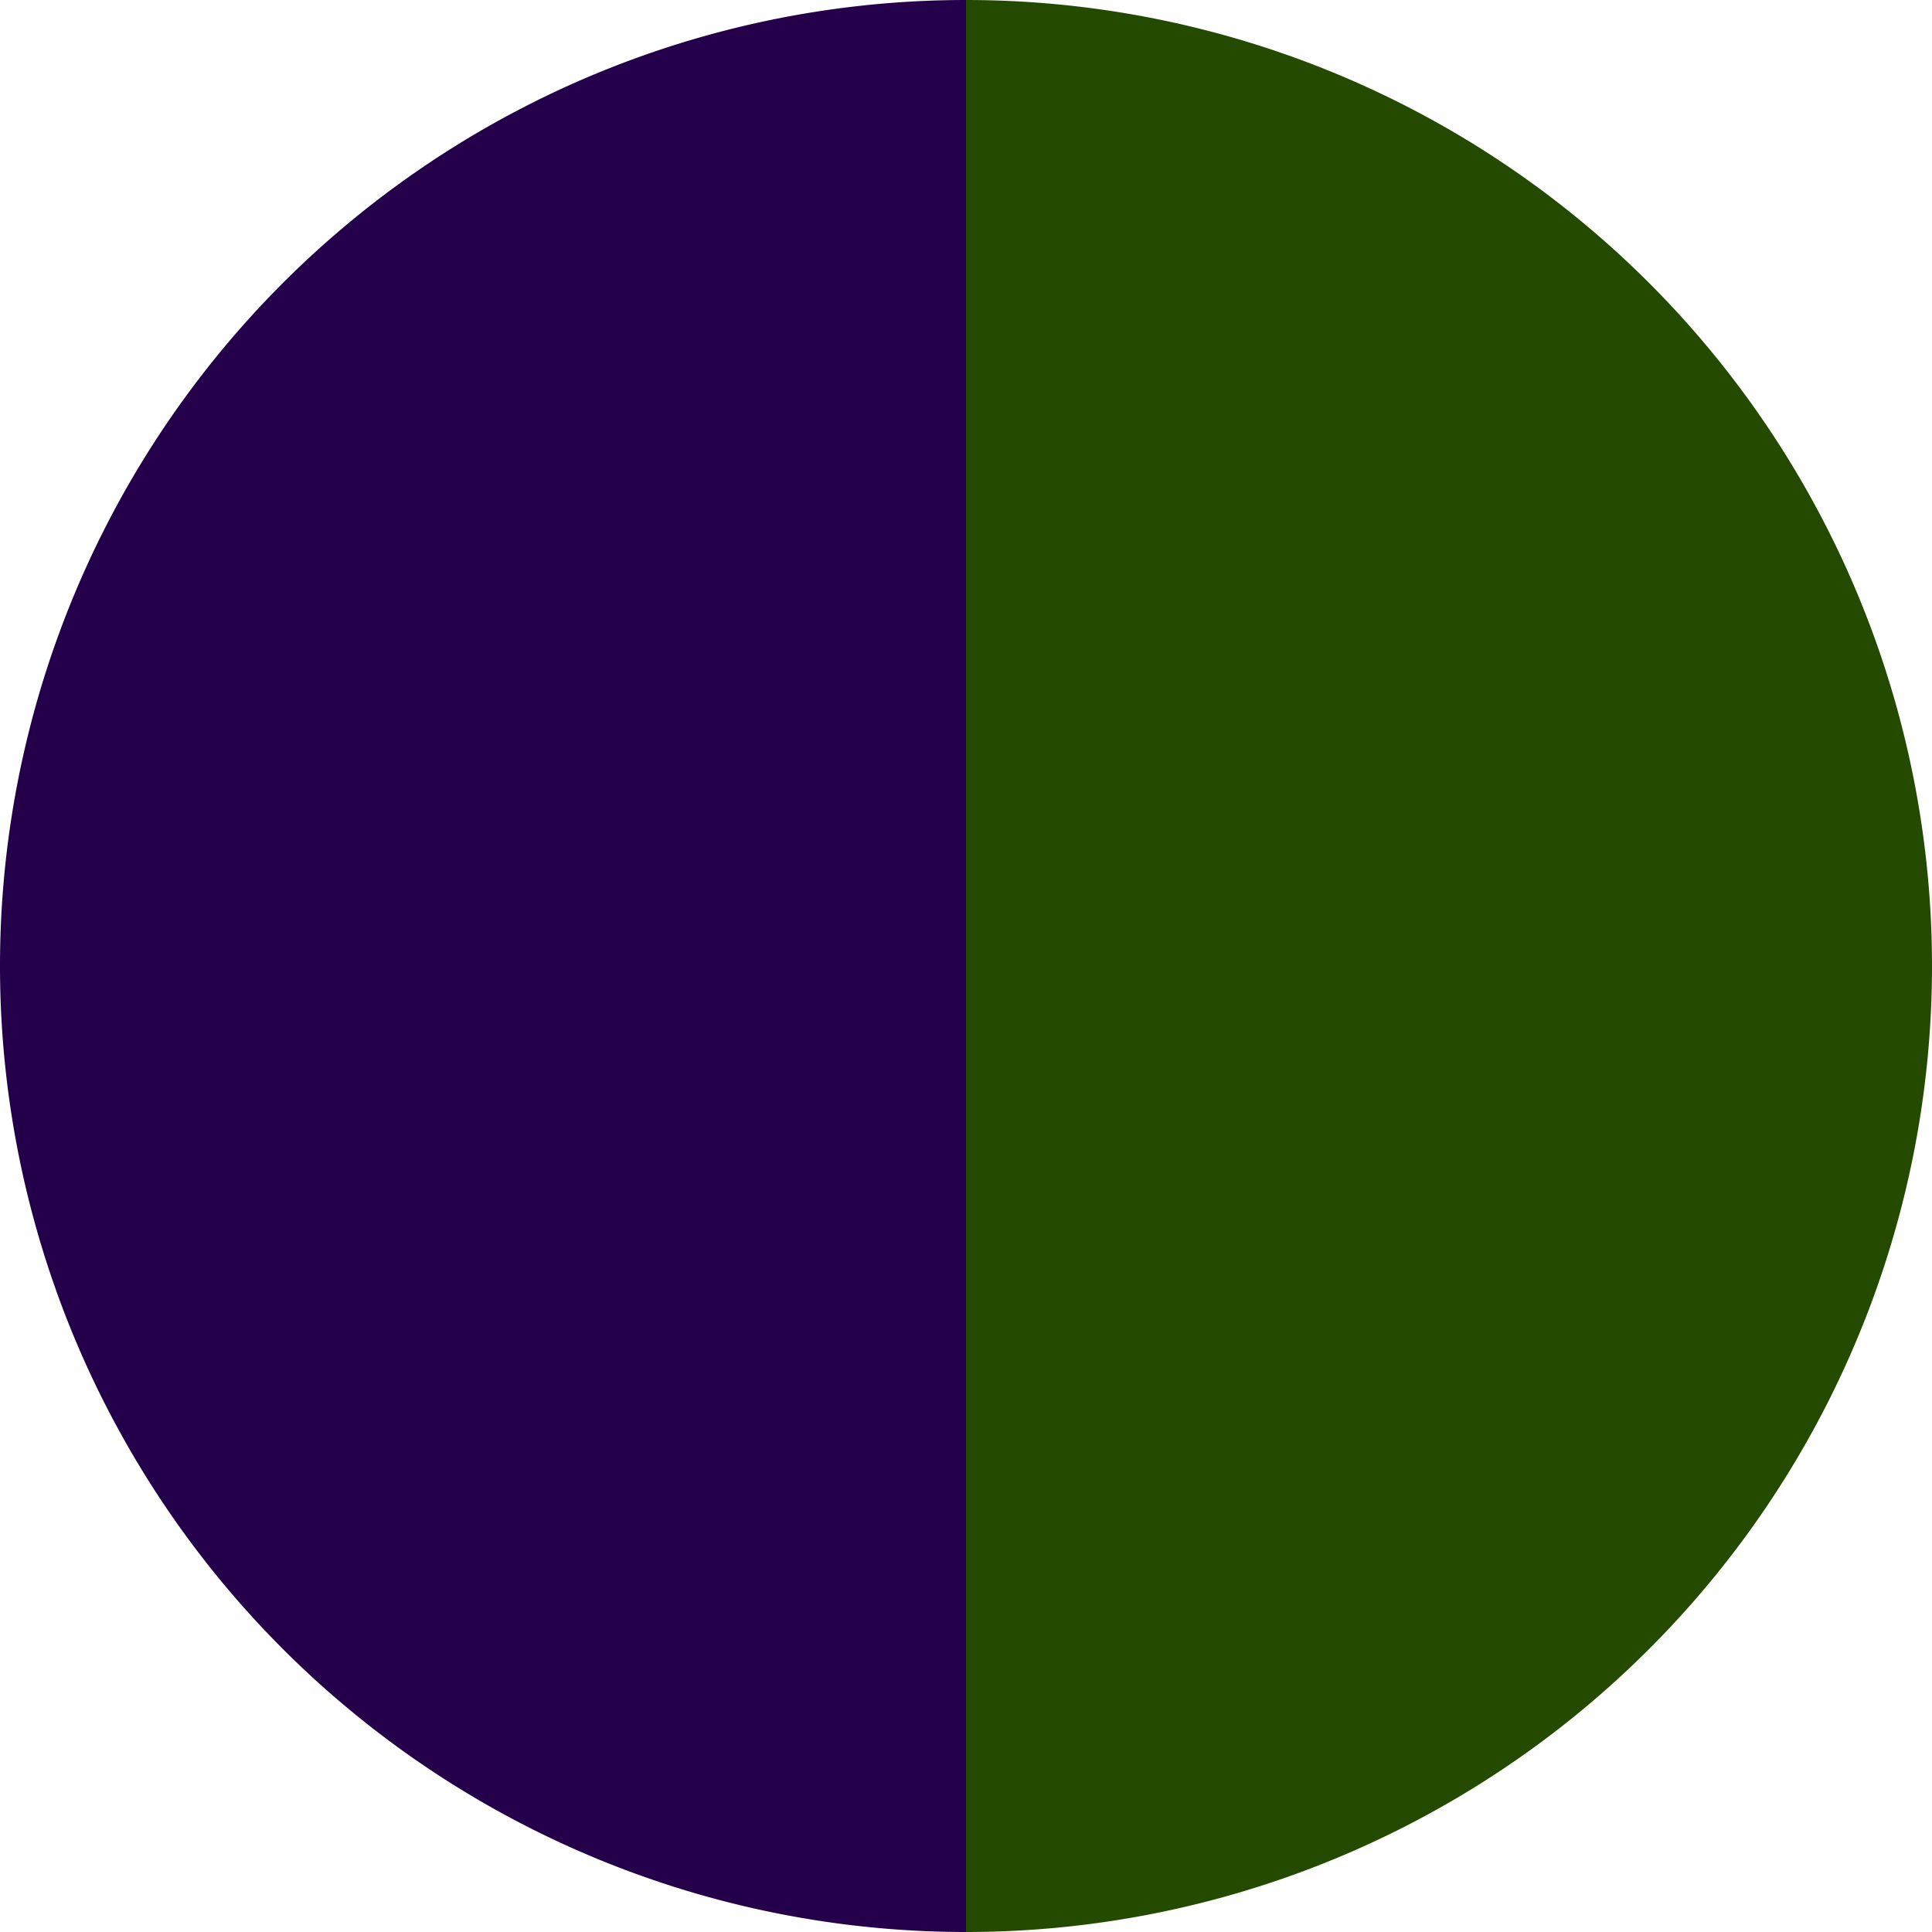
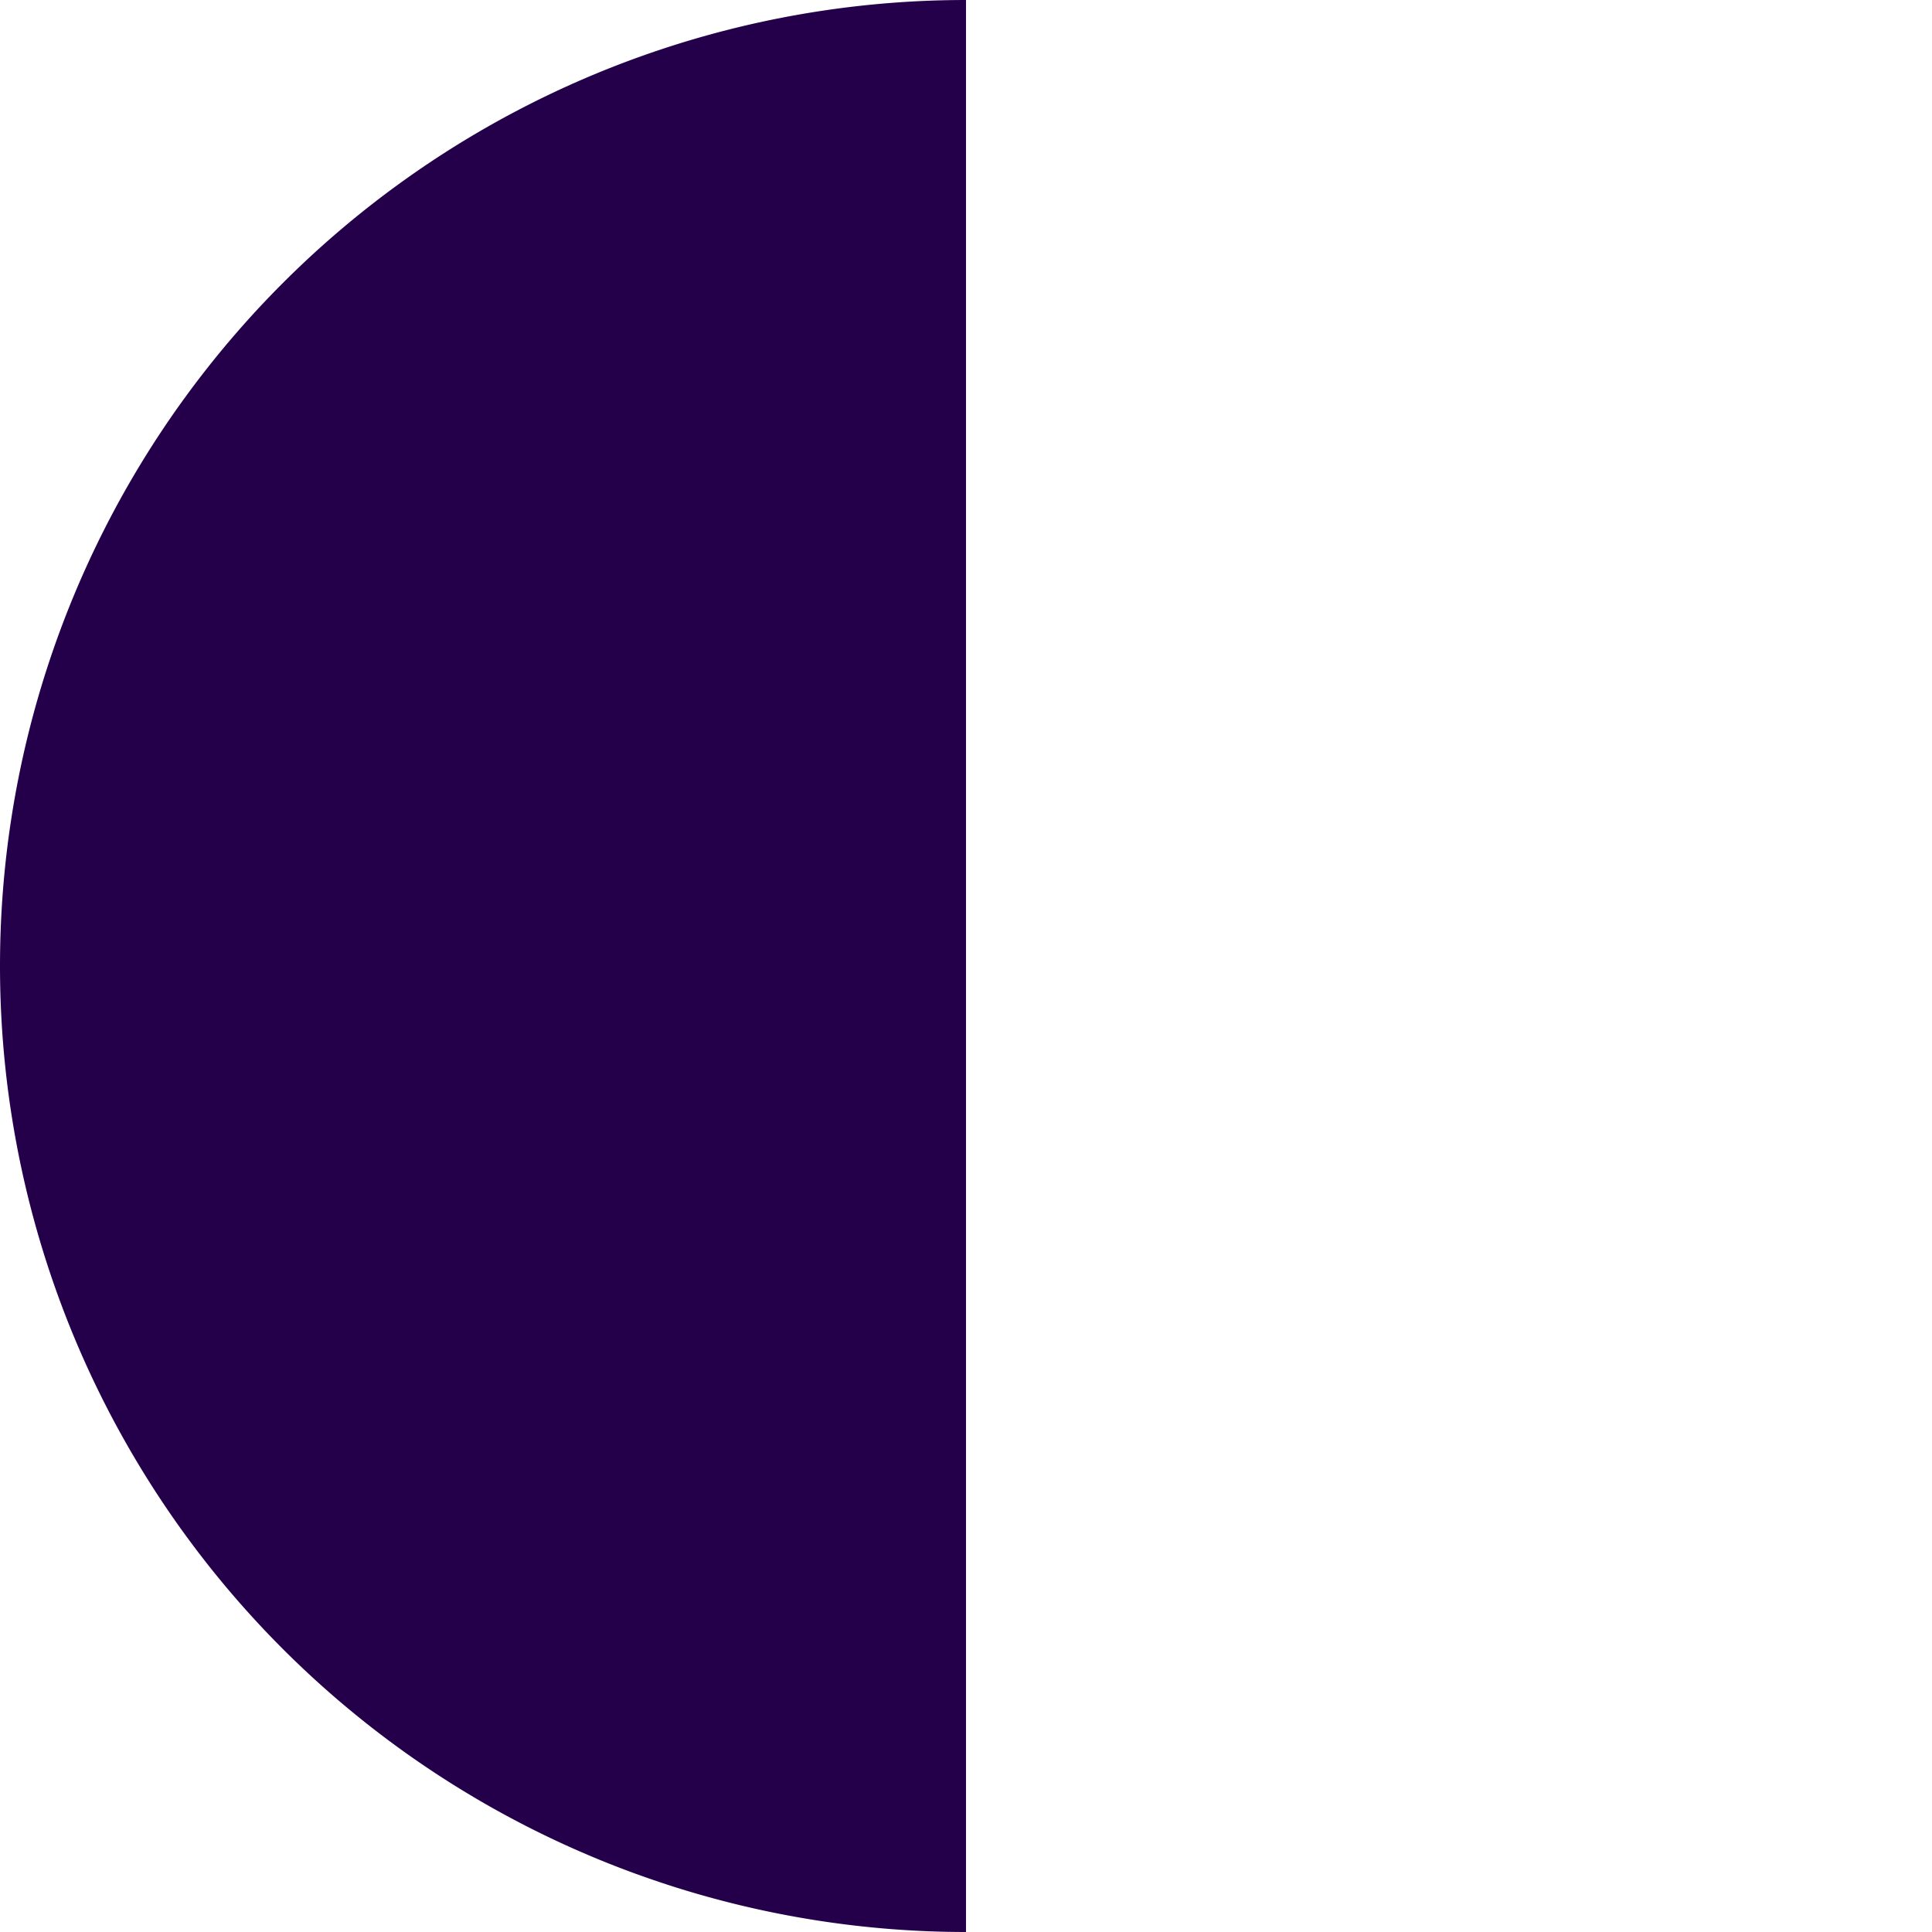
<svg xmlns="http://www.w3.org/2000/svg" width="500" height="500" viewBox="-1 -1 2 2">
-   <path d="M 0 -1               A 1,1 0 0,1 0 1             L 0,0              z" fill="#244a00" />
  <path d="M 0 1               A 1,1 0 0,1 -0 -1             L 0,0              z" fill="#25004a" />
</svg>